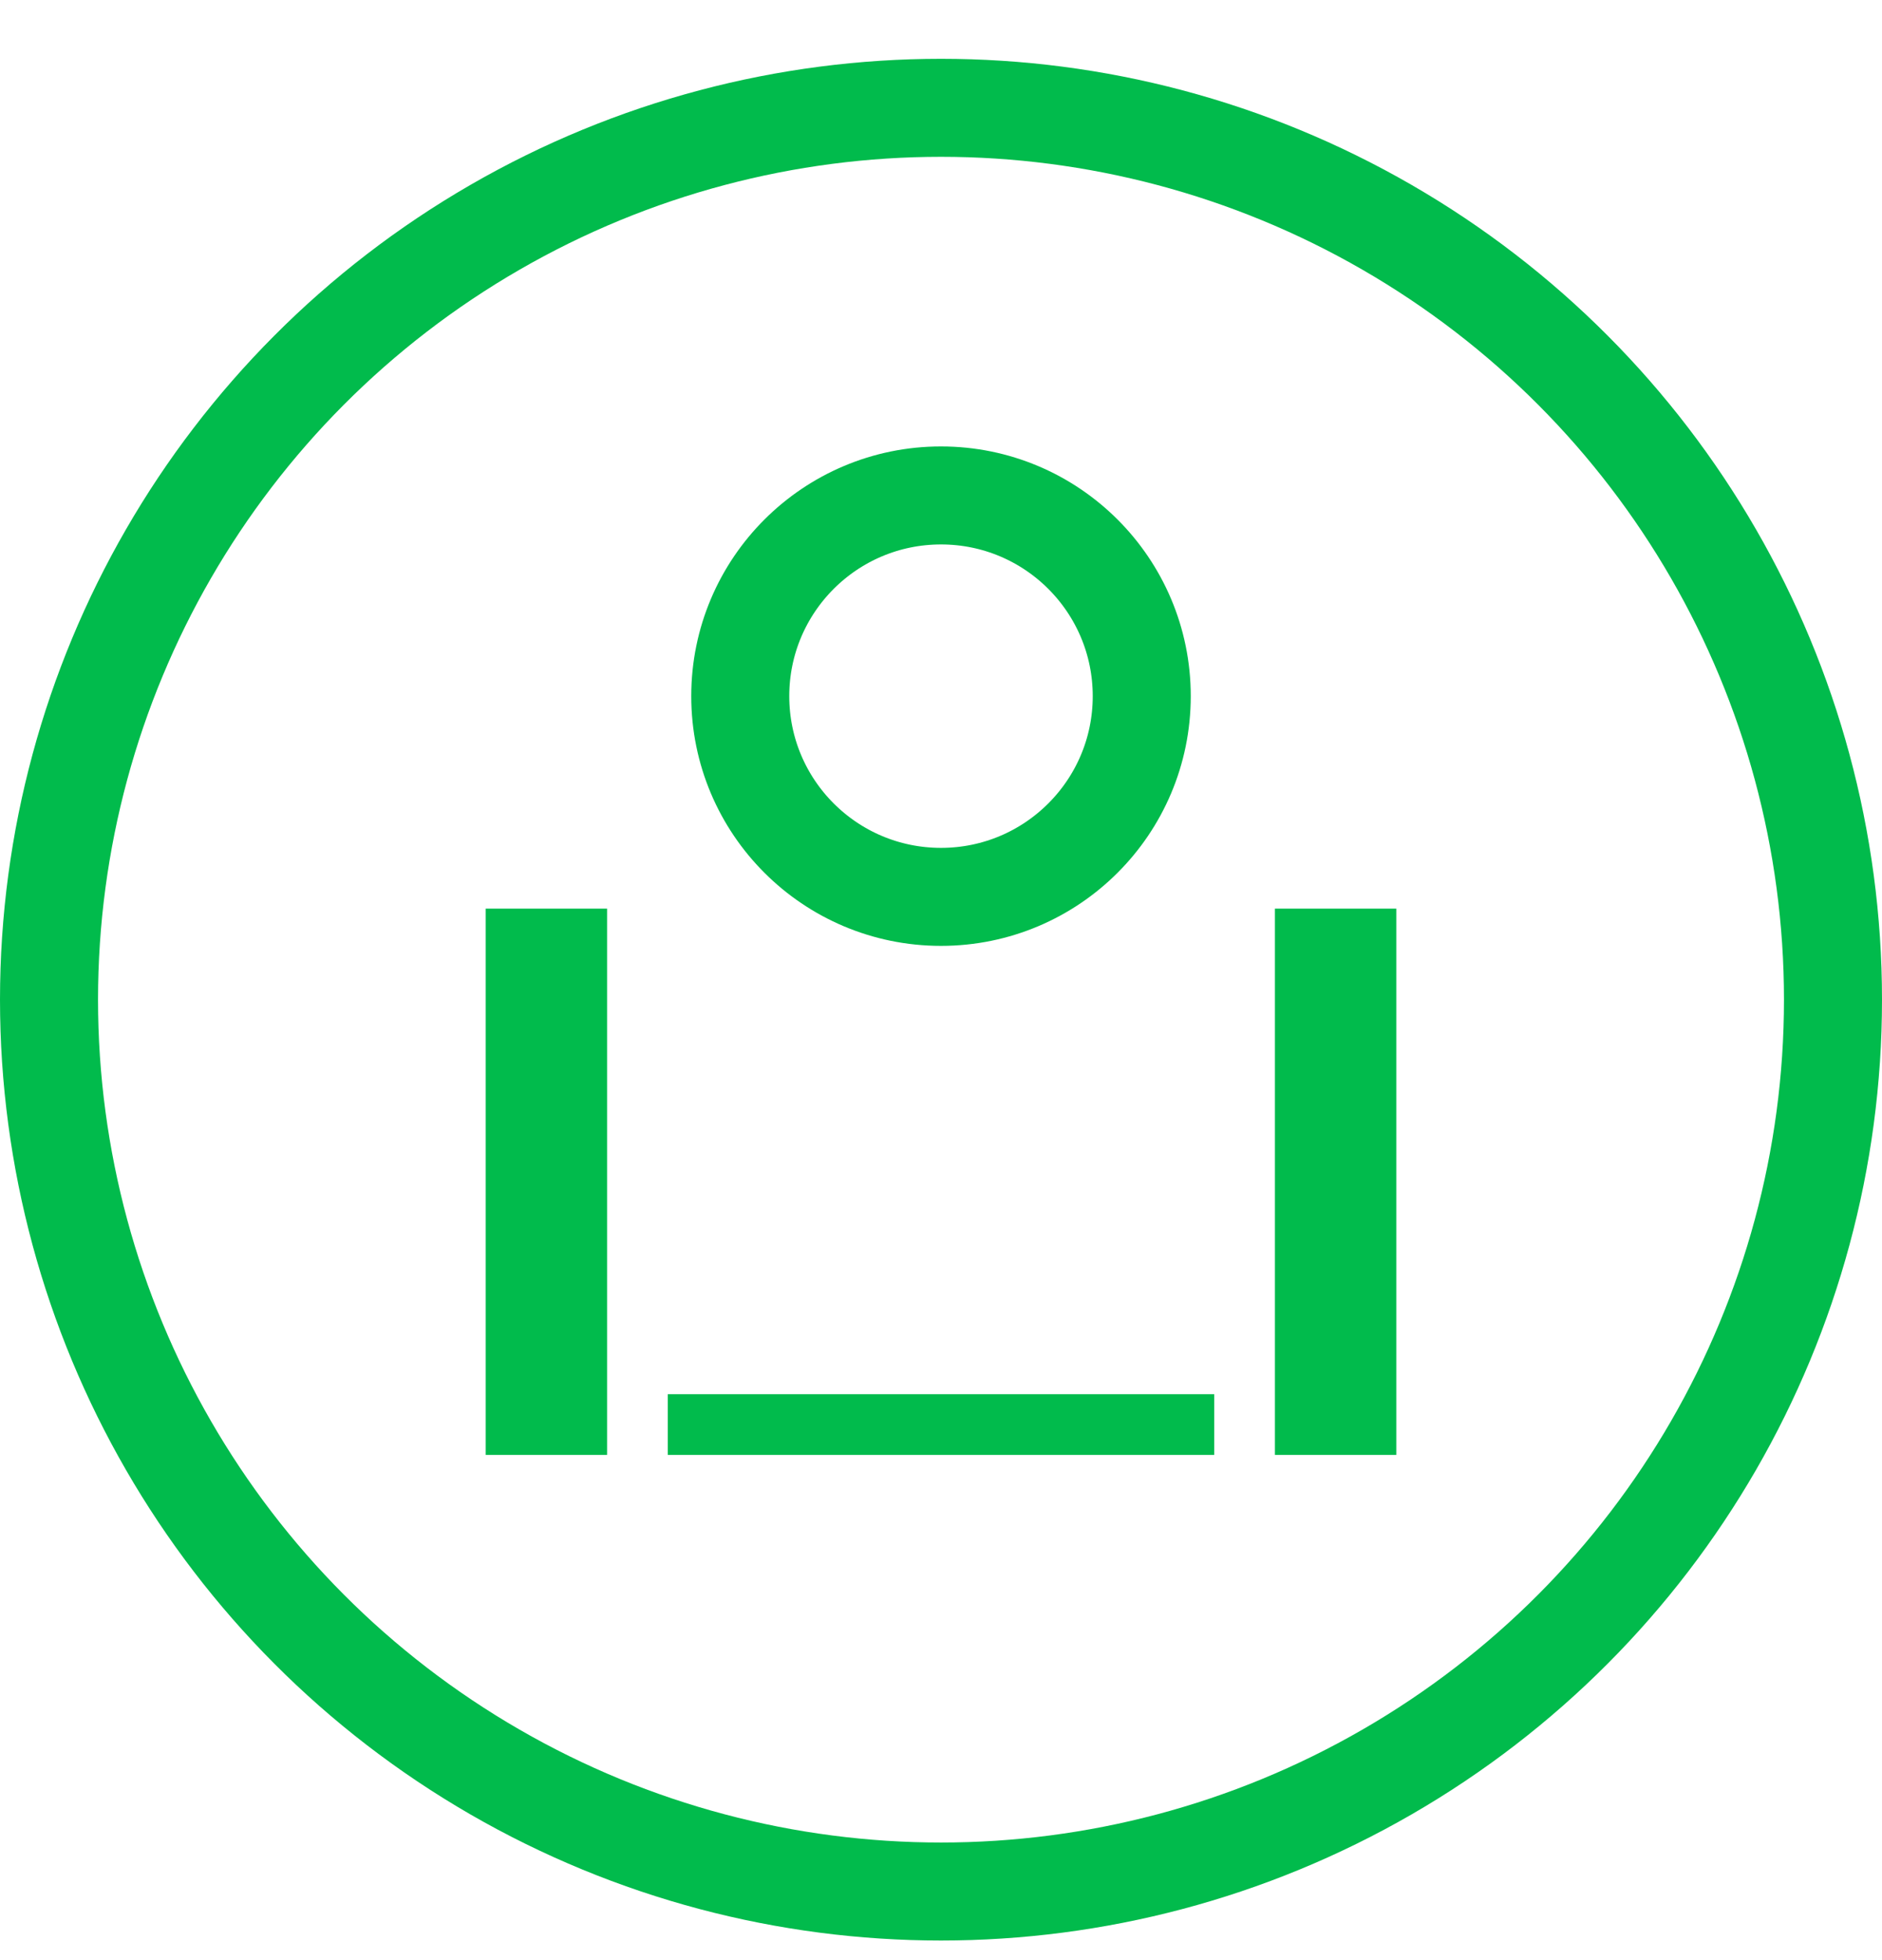
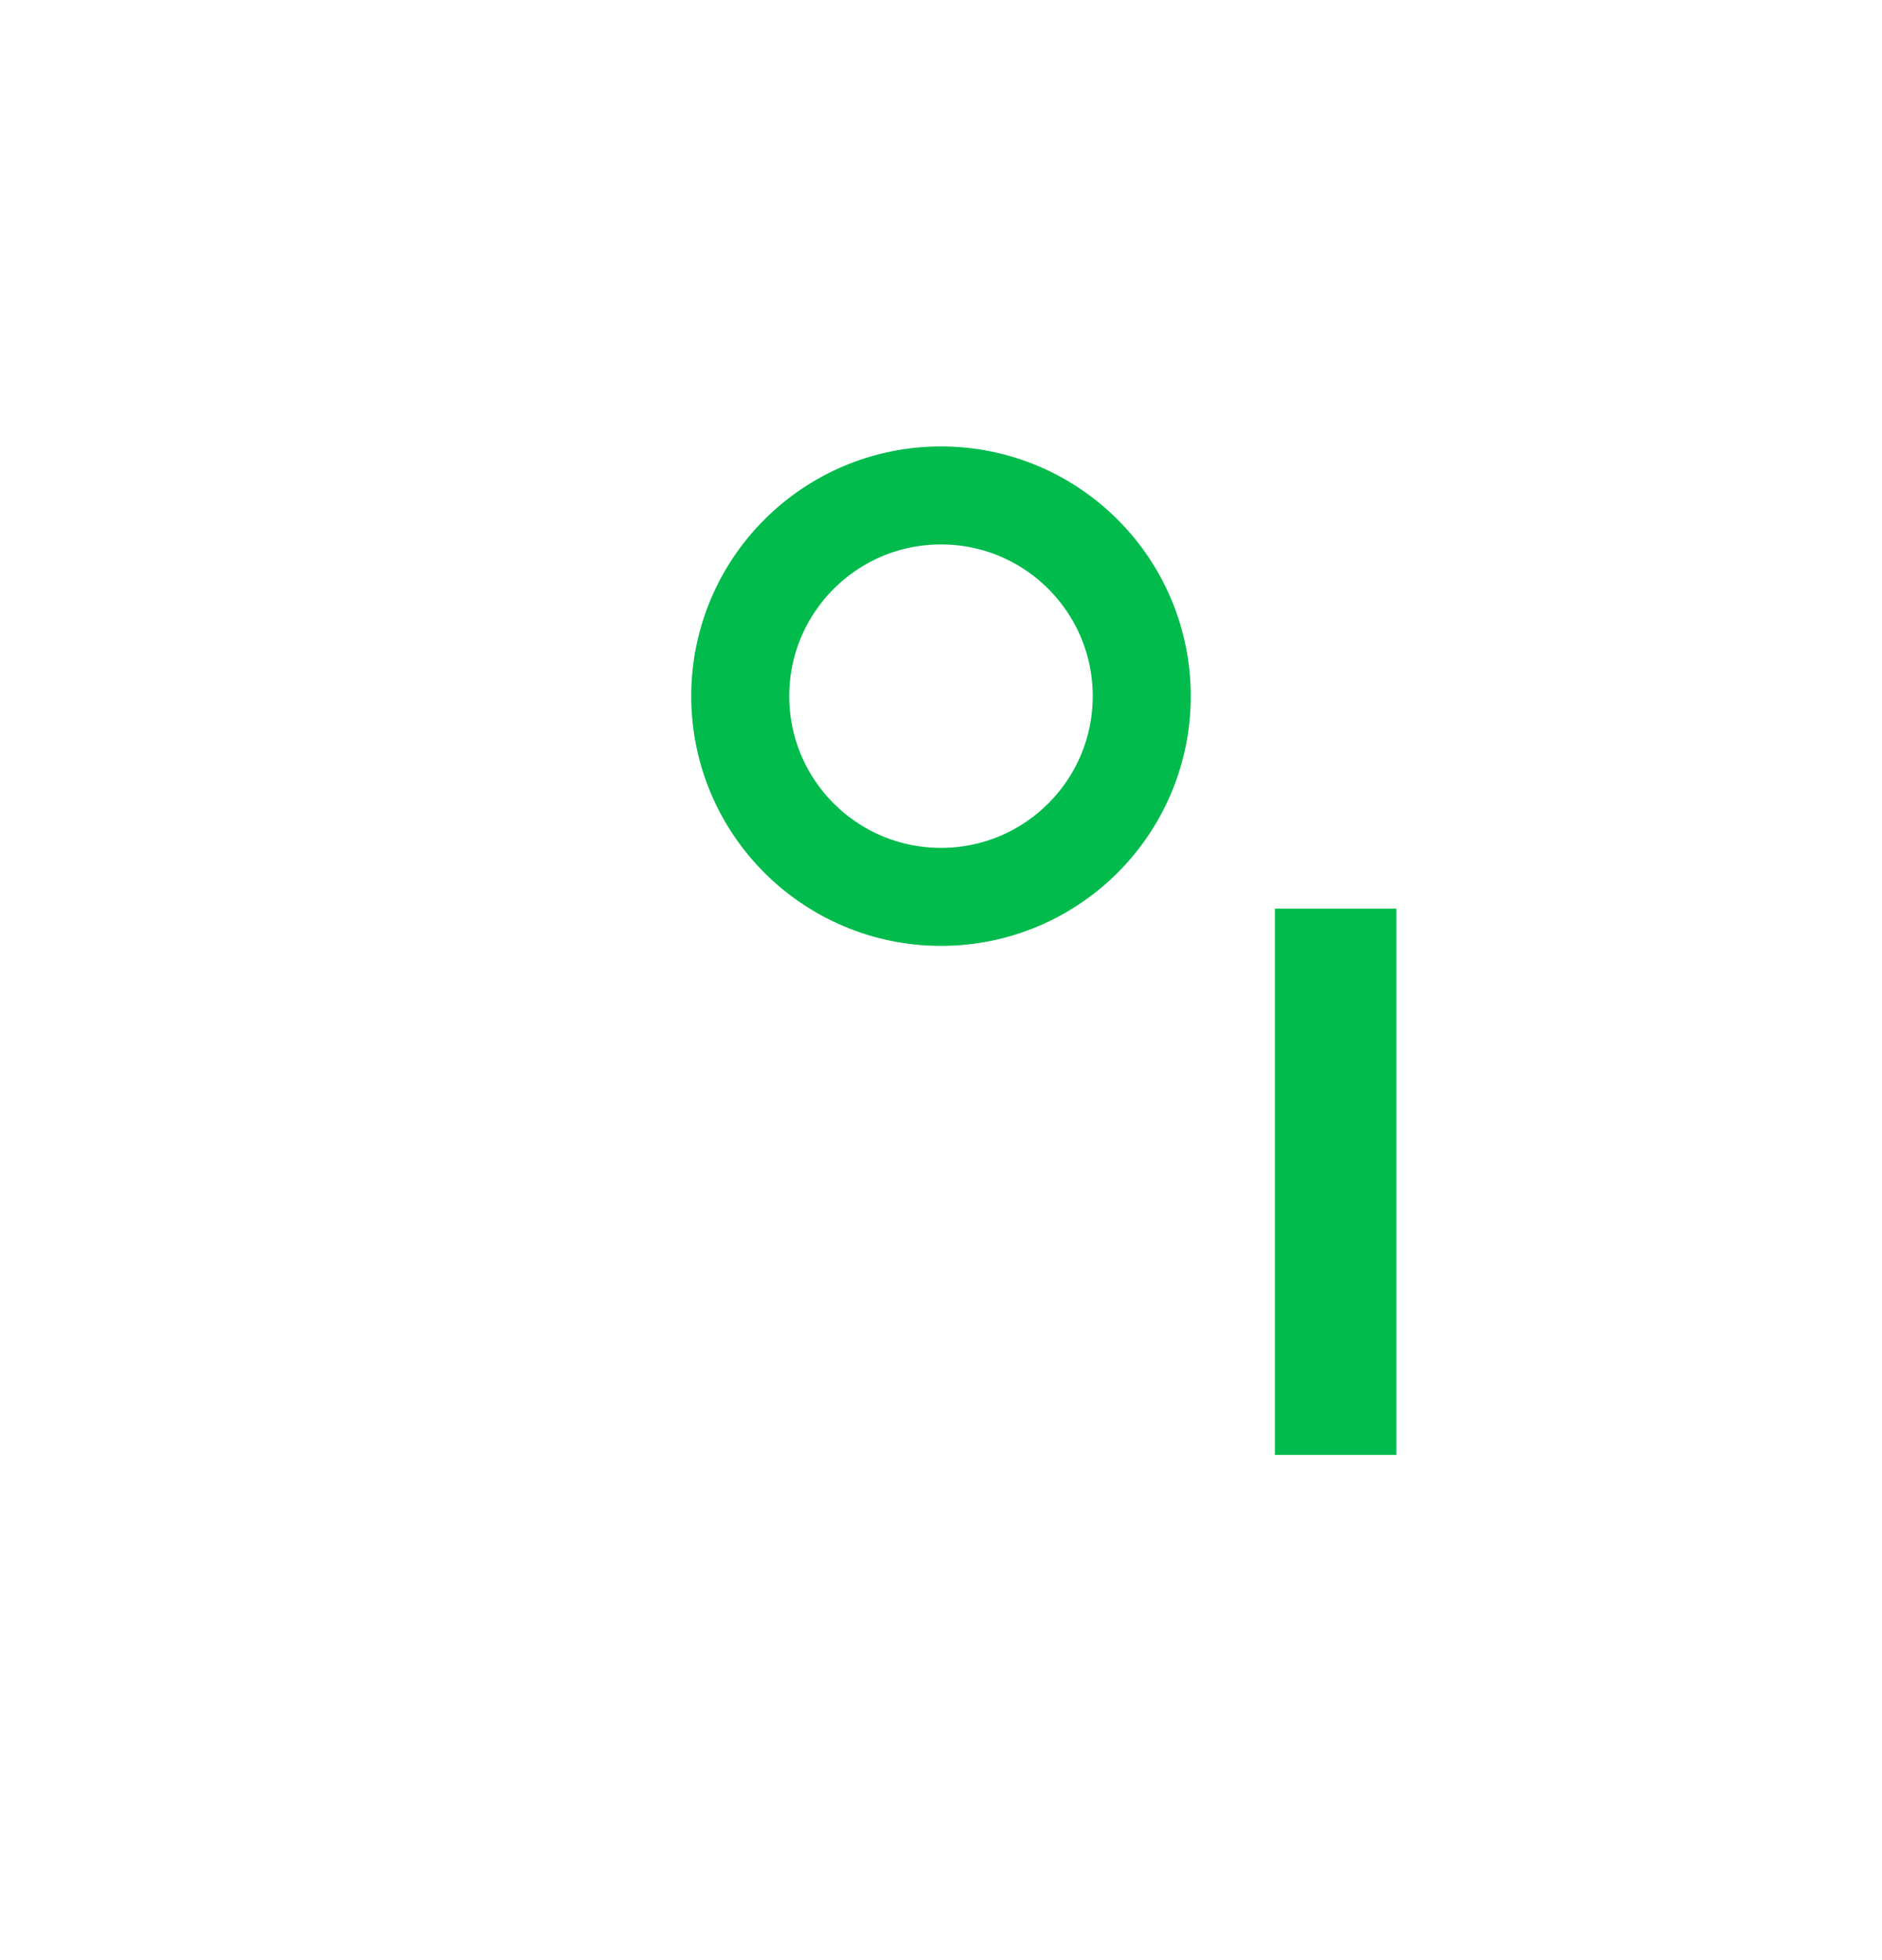
<svg xmlns="http://www.w3.org/2000/svg" width="24" height="25" viewBox="0 0 24 25" fill="none">
-   <circle cx="12" cy="12.75" r="11.375" stroke="#01BB4C" stroke-width="1.25" />
-   <path fill-rule="evenodd" clip-rule="evenodd" d="M8.516 17.782L15.484 17.782L15.484 18.556L8.516 18.556L8.516 17.782Z" fill="#01BB4C" />
-   <path fill-rule="evenodd" clip-rule="evenodd" d="M6.194 11.589L6.194 18.556L7.742 18.556L7.742 11.589L6.194 11.589Z" fill="#01BB4C" />
  <path fill-rule="evenodd" clip-rule="evenodd" d="M16.258 11.589L16.258 18.556L17.806 18.556L17.806 11.589L16.258 11.589Z" fill="#01BB4C" />
  <circle cx="12" cy="8.879" r="2.56" stroke="#01BB4C" stroke-width="1.25" />
</svg>